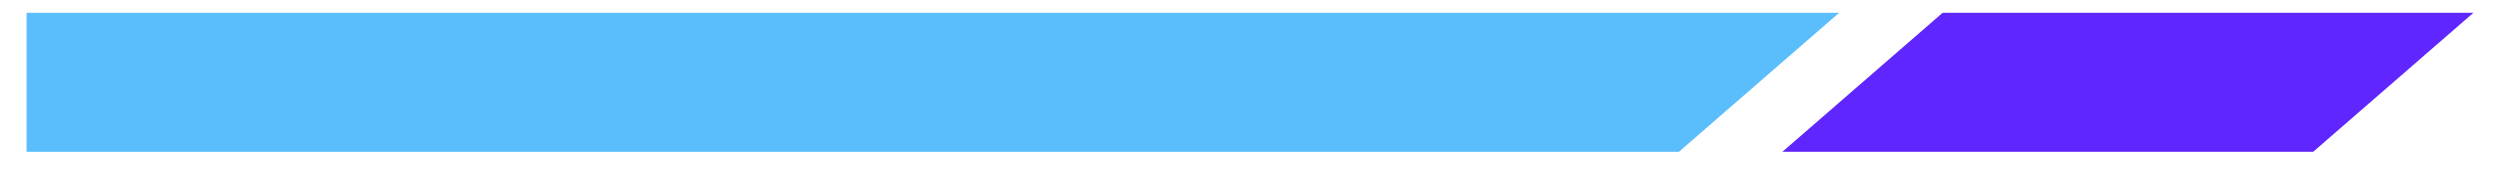
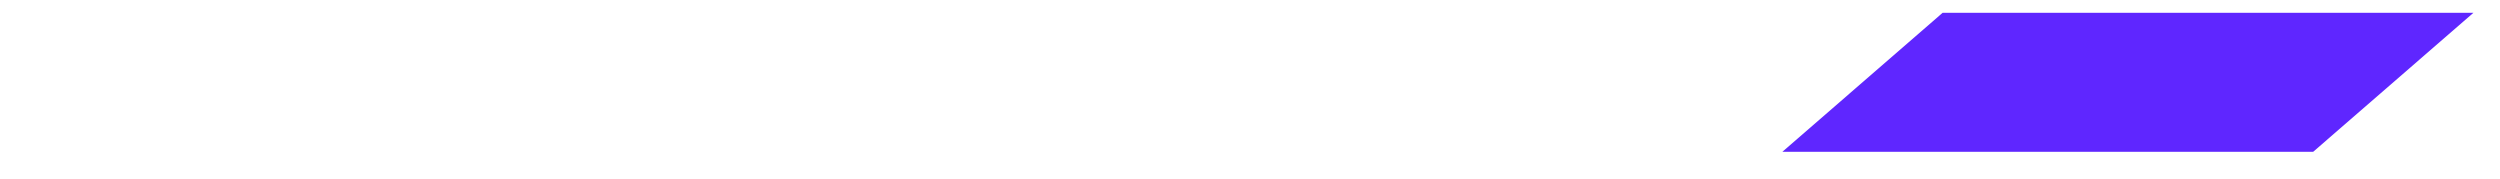
<svg xmlns="http://www.w3.org/2000/svg" width="84" height="6" viewBox="0 0 84 6" fill="none">
-   <path d="M0.893 0.43H61.795L56.411 5.1H0.893V0.43Z" fill="#5ABDFC" />
  <path d="M65.272 0.43H83.107L77.723 5.1H59.888L65.272 0.43Z" fill="#5F26FF" />
</svg>